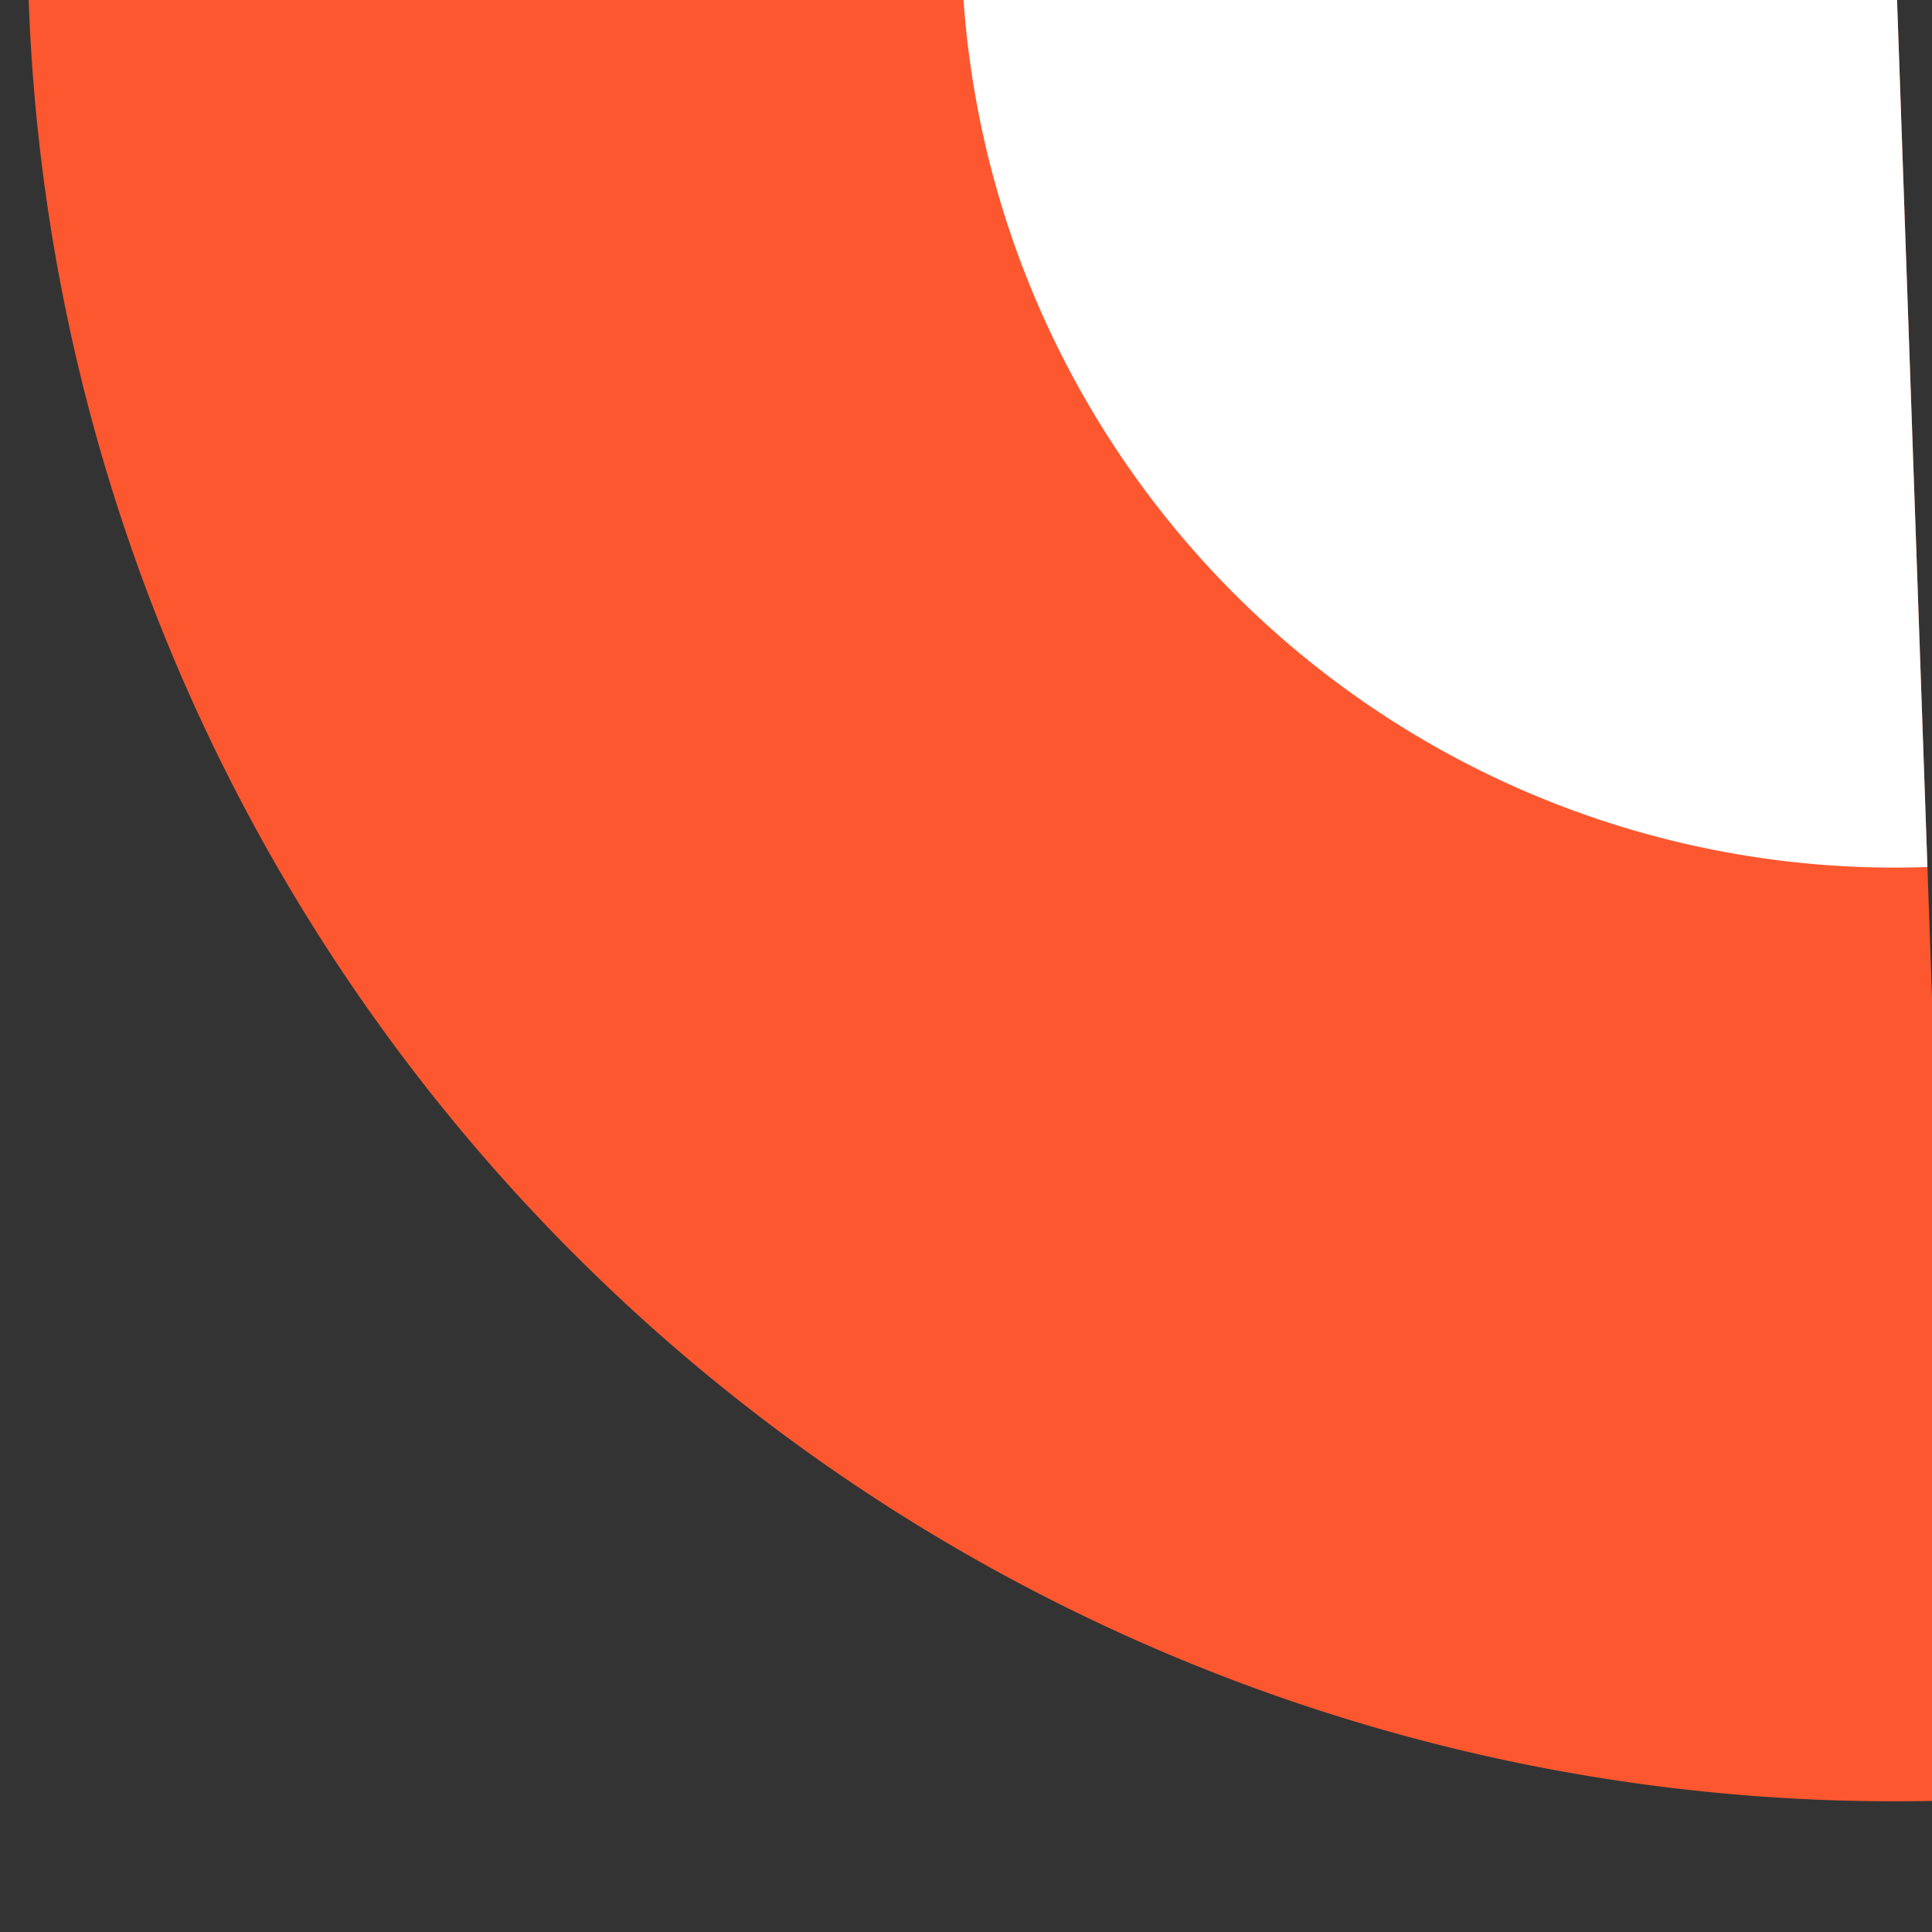
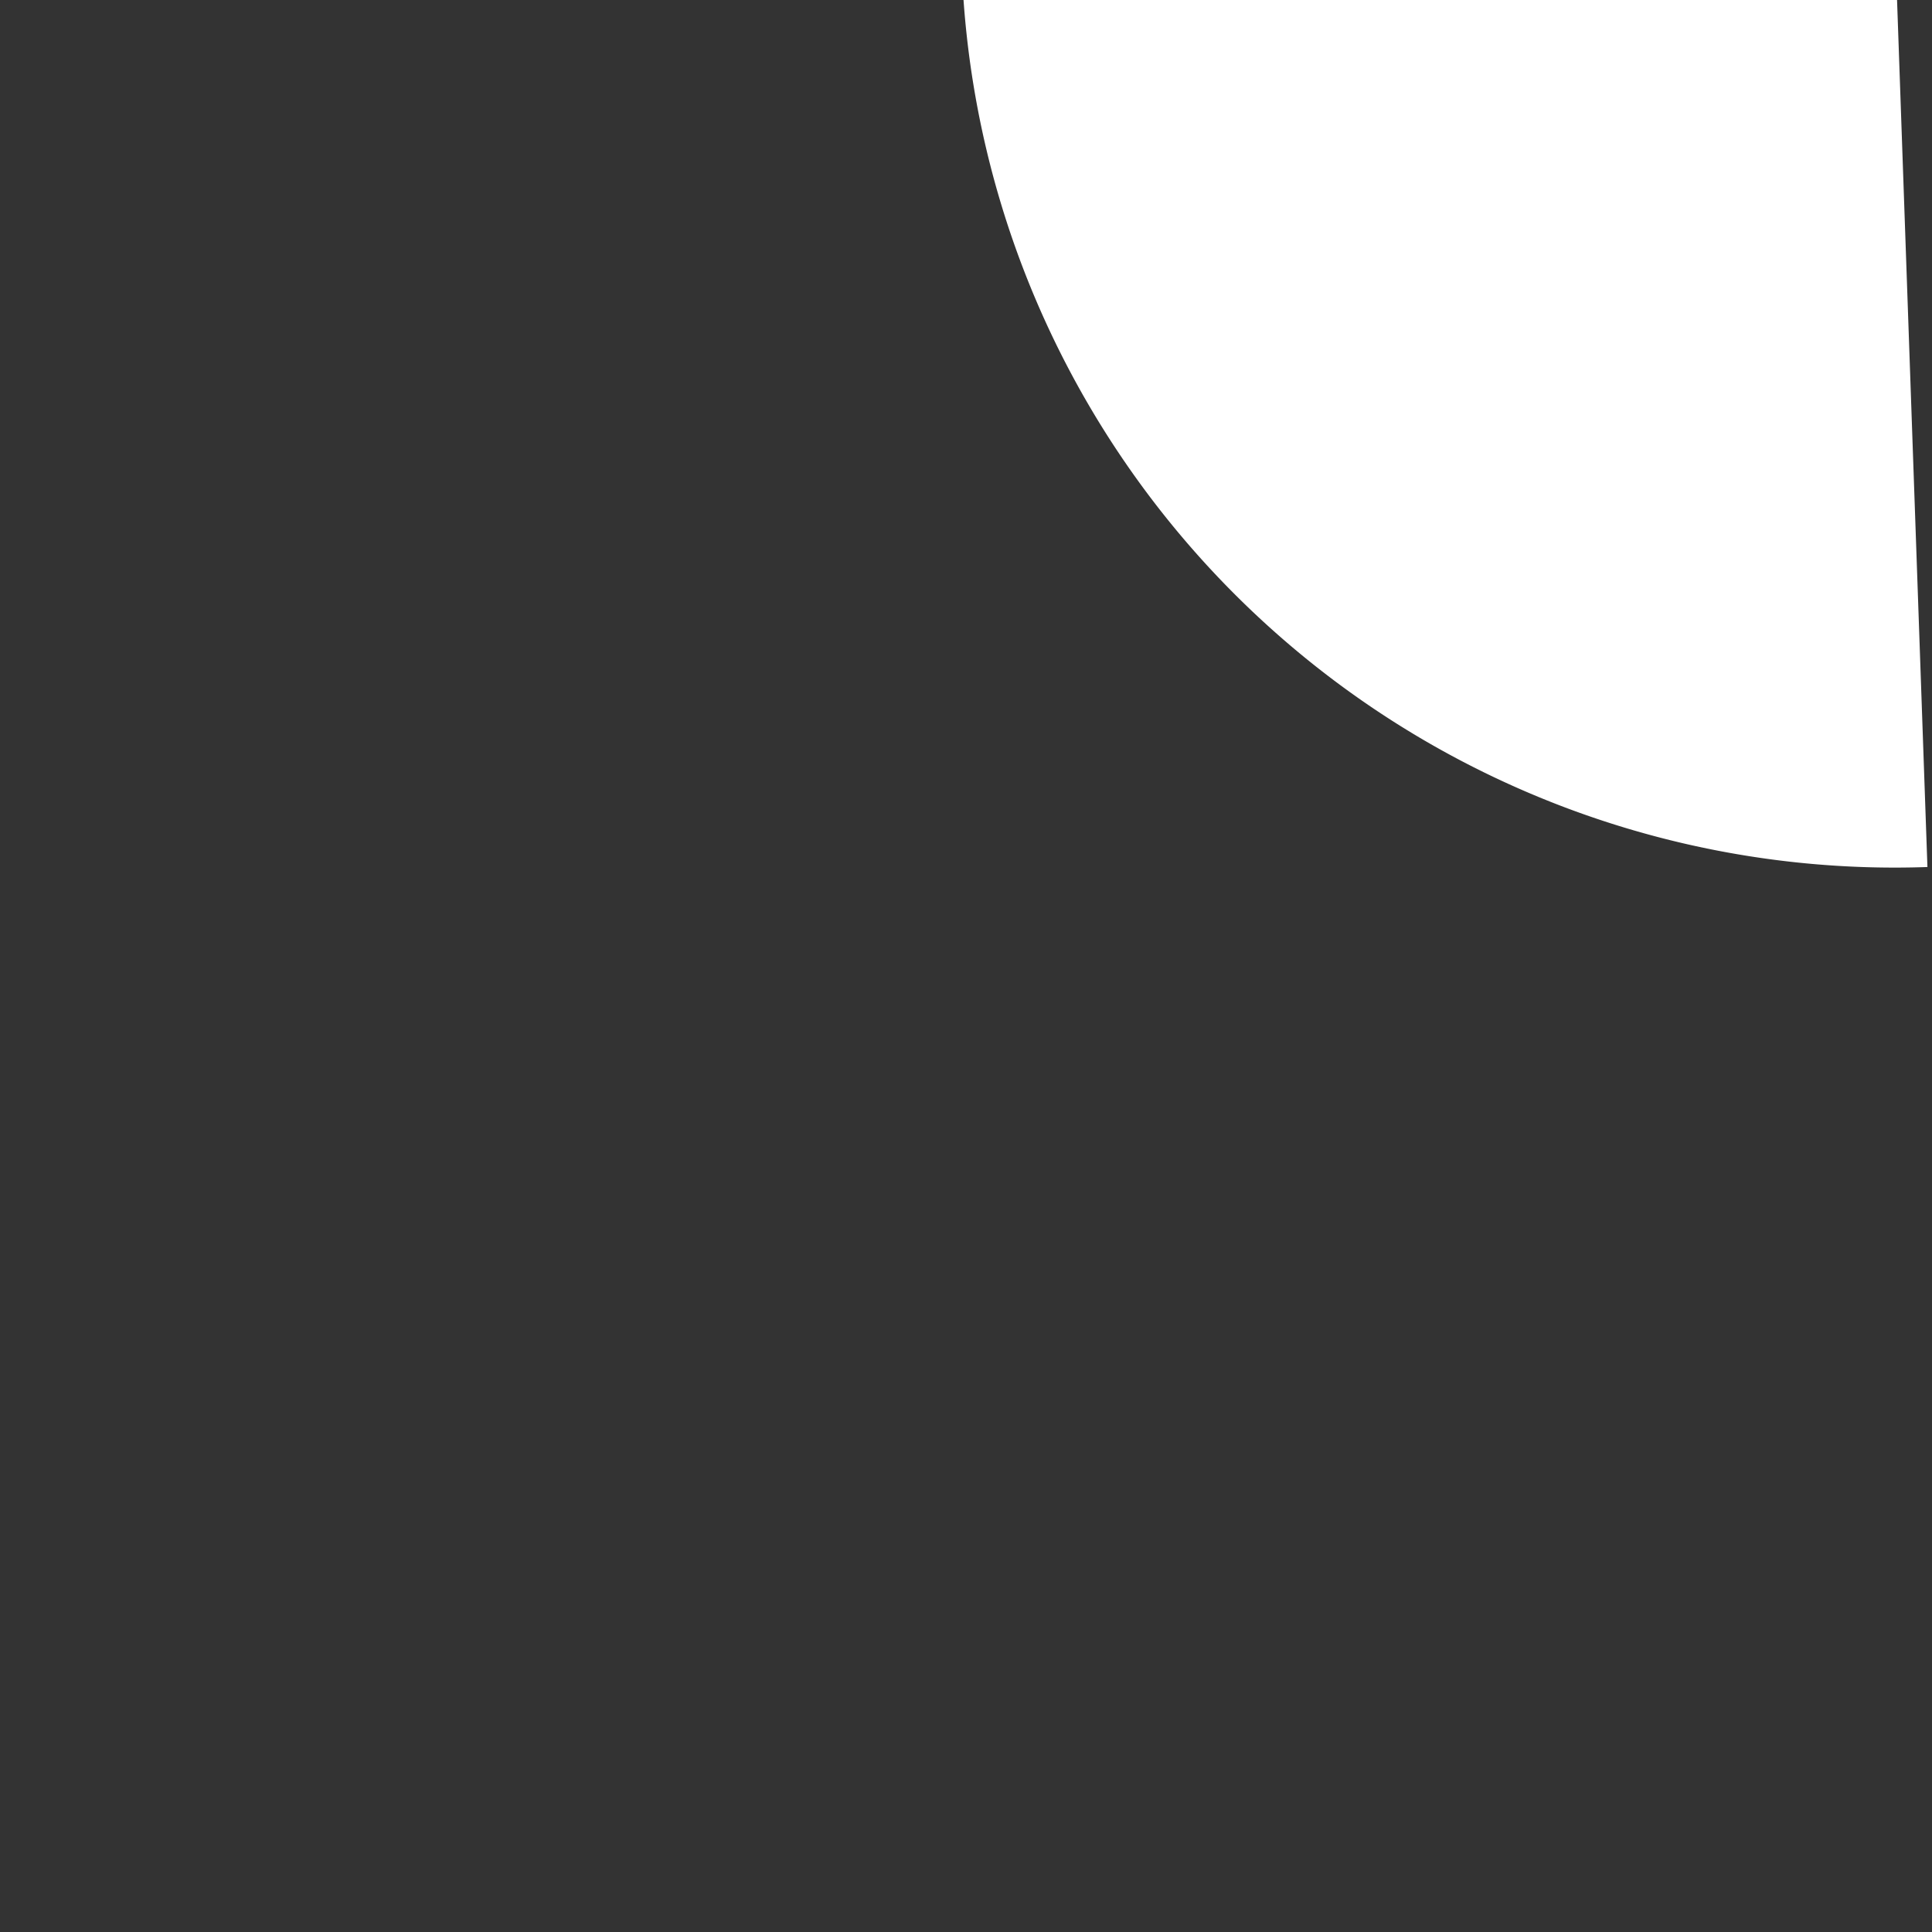
<svg xmlns="http://www.w3.org/2000/svg" width="121.228" height="121.229" viewBox="0 0 121.228 121.229">
  <rect x="0" y="0" width="121.228" height="121.229" fill="#333333" stroke="none" />
  <g id="Group_2067" data-name="Group 2067" transform="matrix(0.035, 0.999, -0.999, 0.035, 1386.345, -11065.825)">
-     <path id="Path_8343" data-name="Path 8343" d="M1622.533,661.275h0V544.067h117.21A117.209,117.209,0,0,1,1622.533,661.275Z" transform="translate(9392.257 1110.56)" fill="#fd5730" />
    <path id="Path_8344" data-name="Path 8344" d="M1622.533,544.067v58.6h0a58.6,58.6,0,0,0,58.6-58.6Z" transform="translate(9392.257 1110.56)" fill="#fff" />
  </g>
</svg>